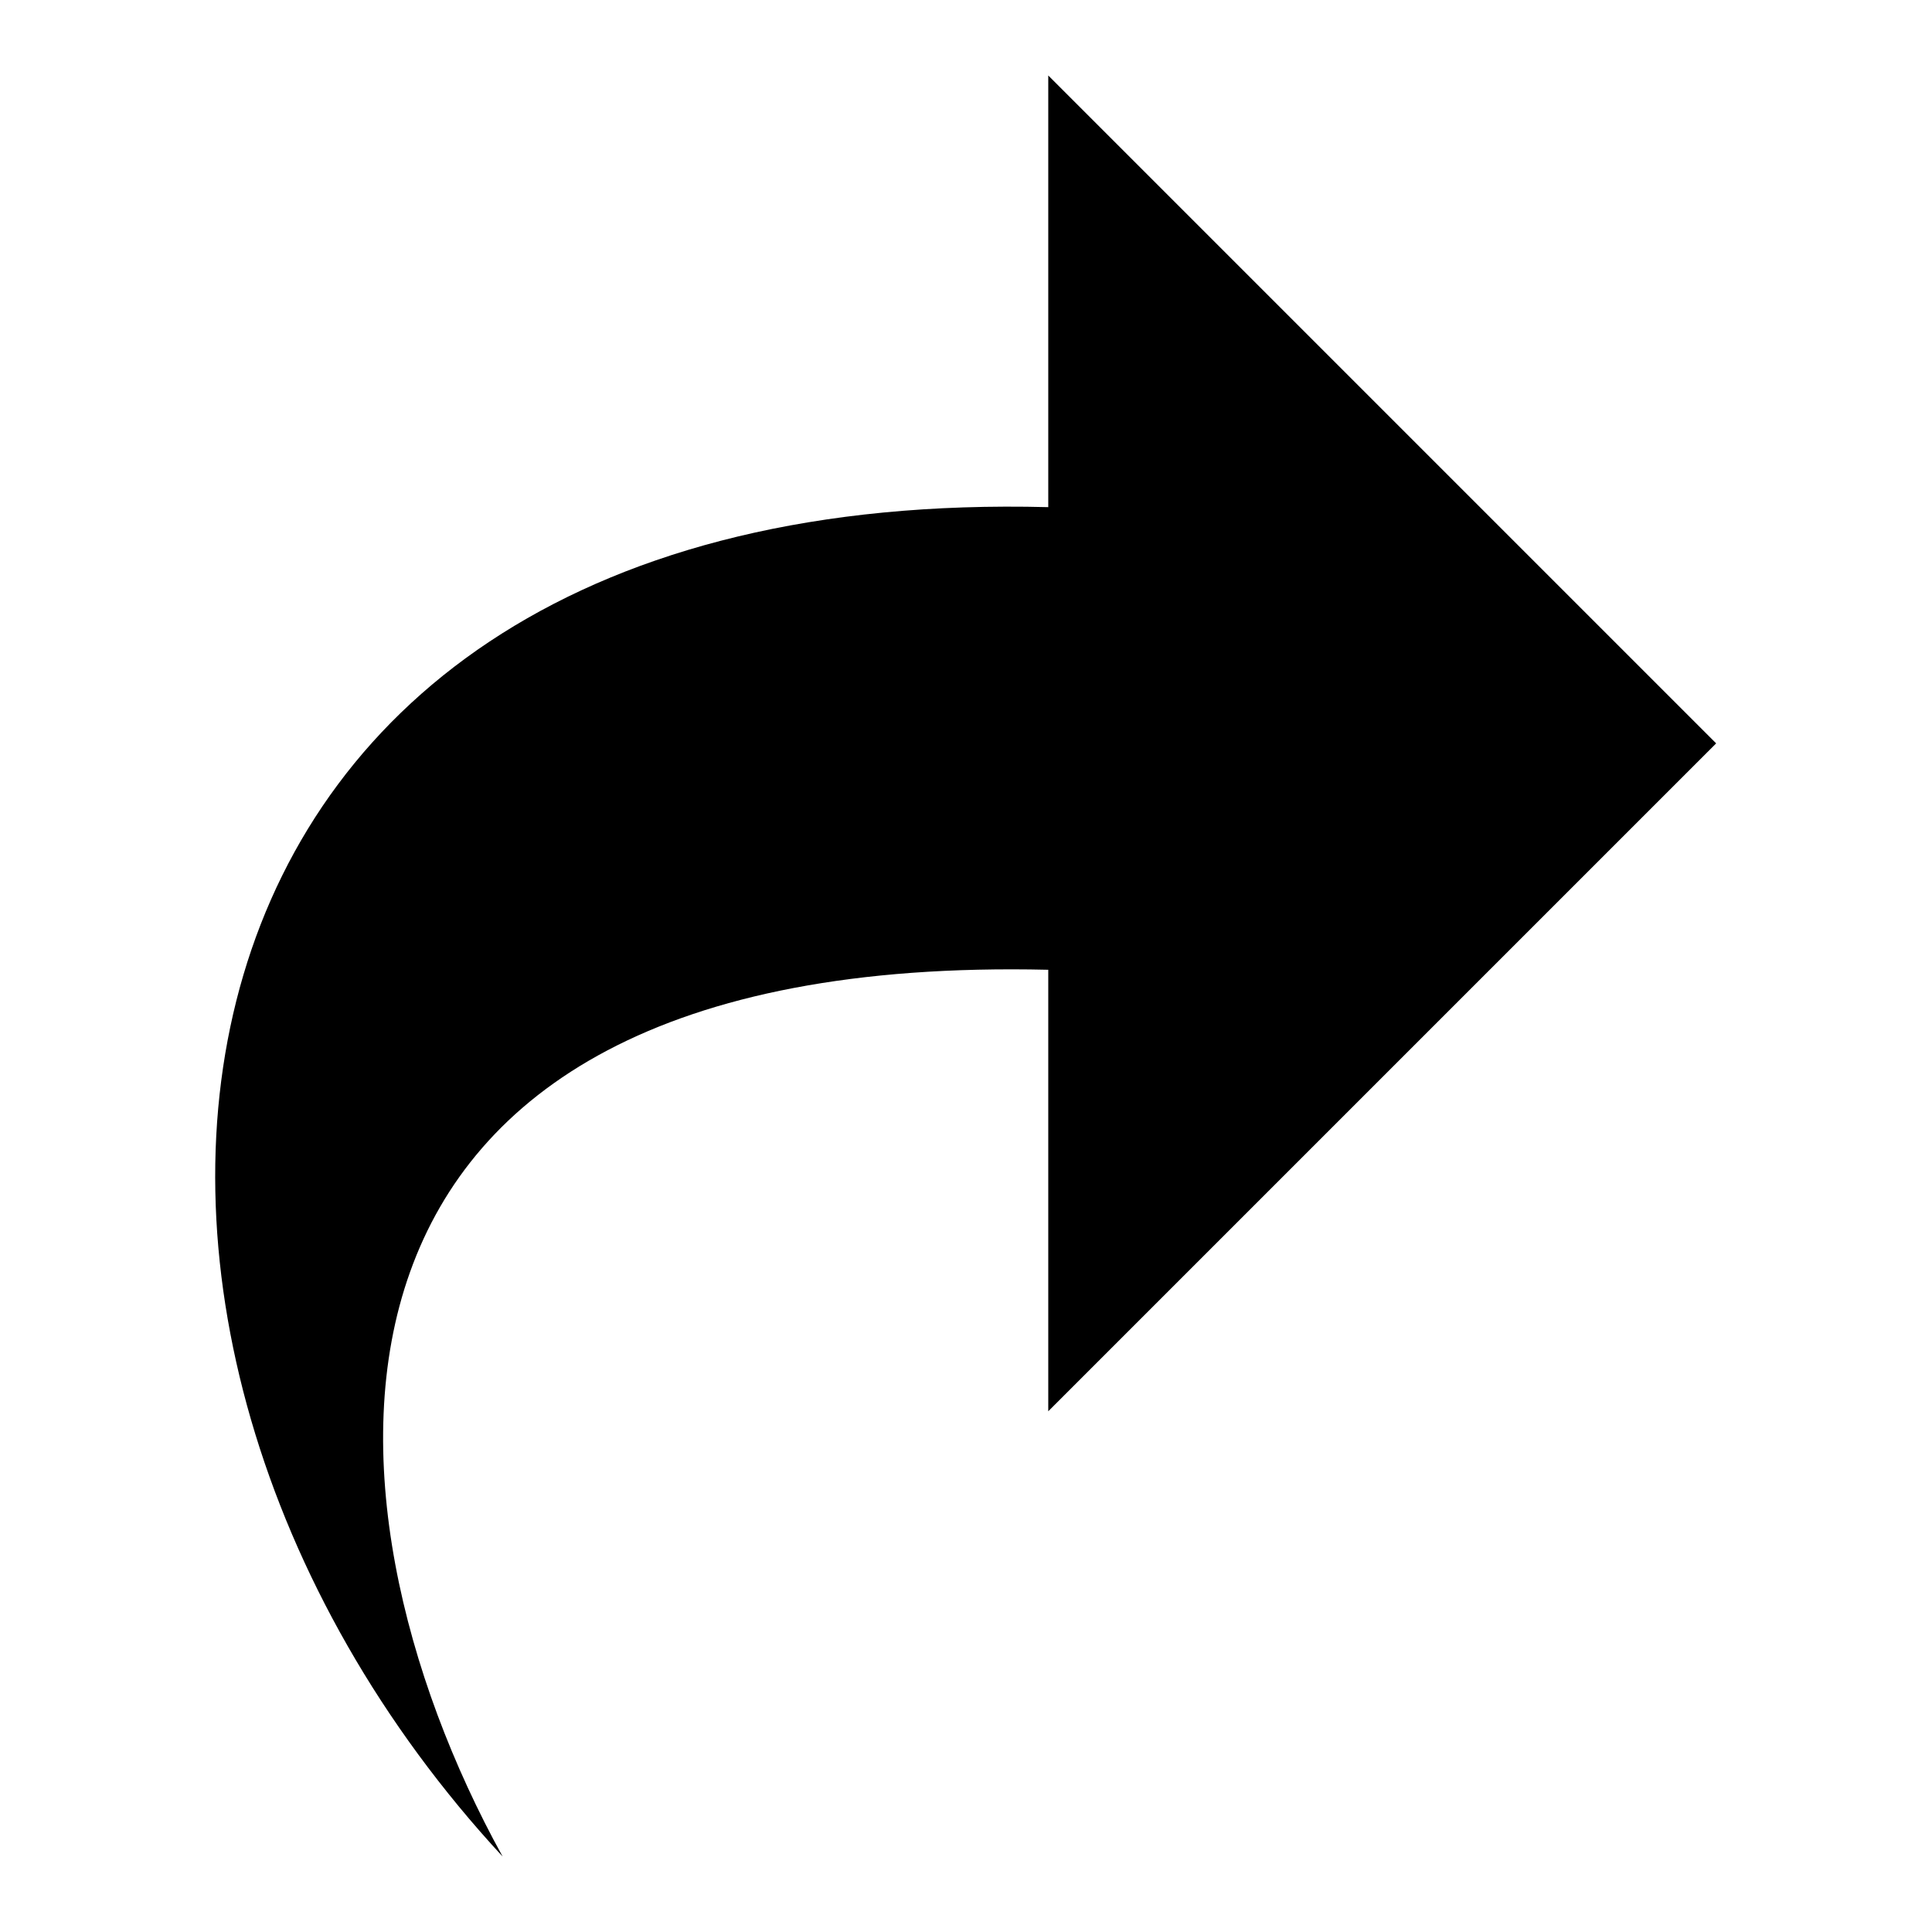
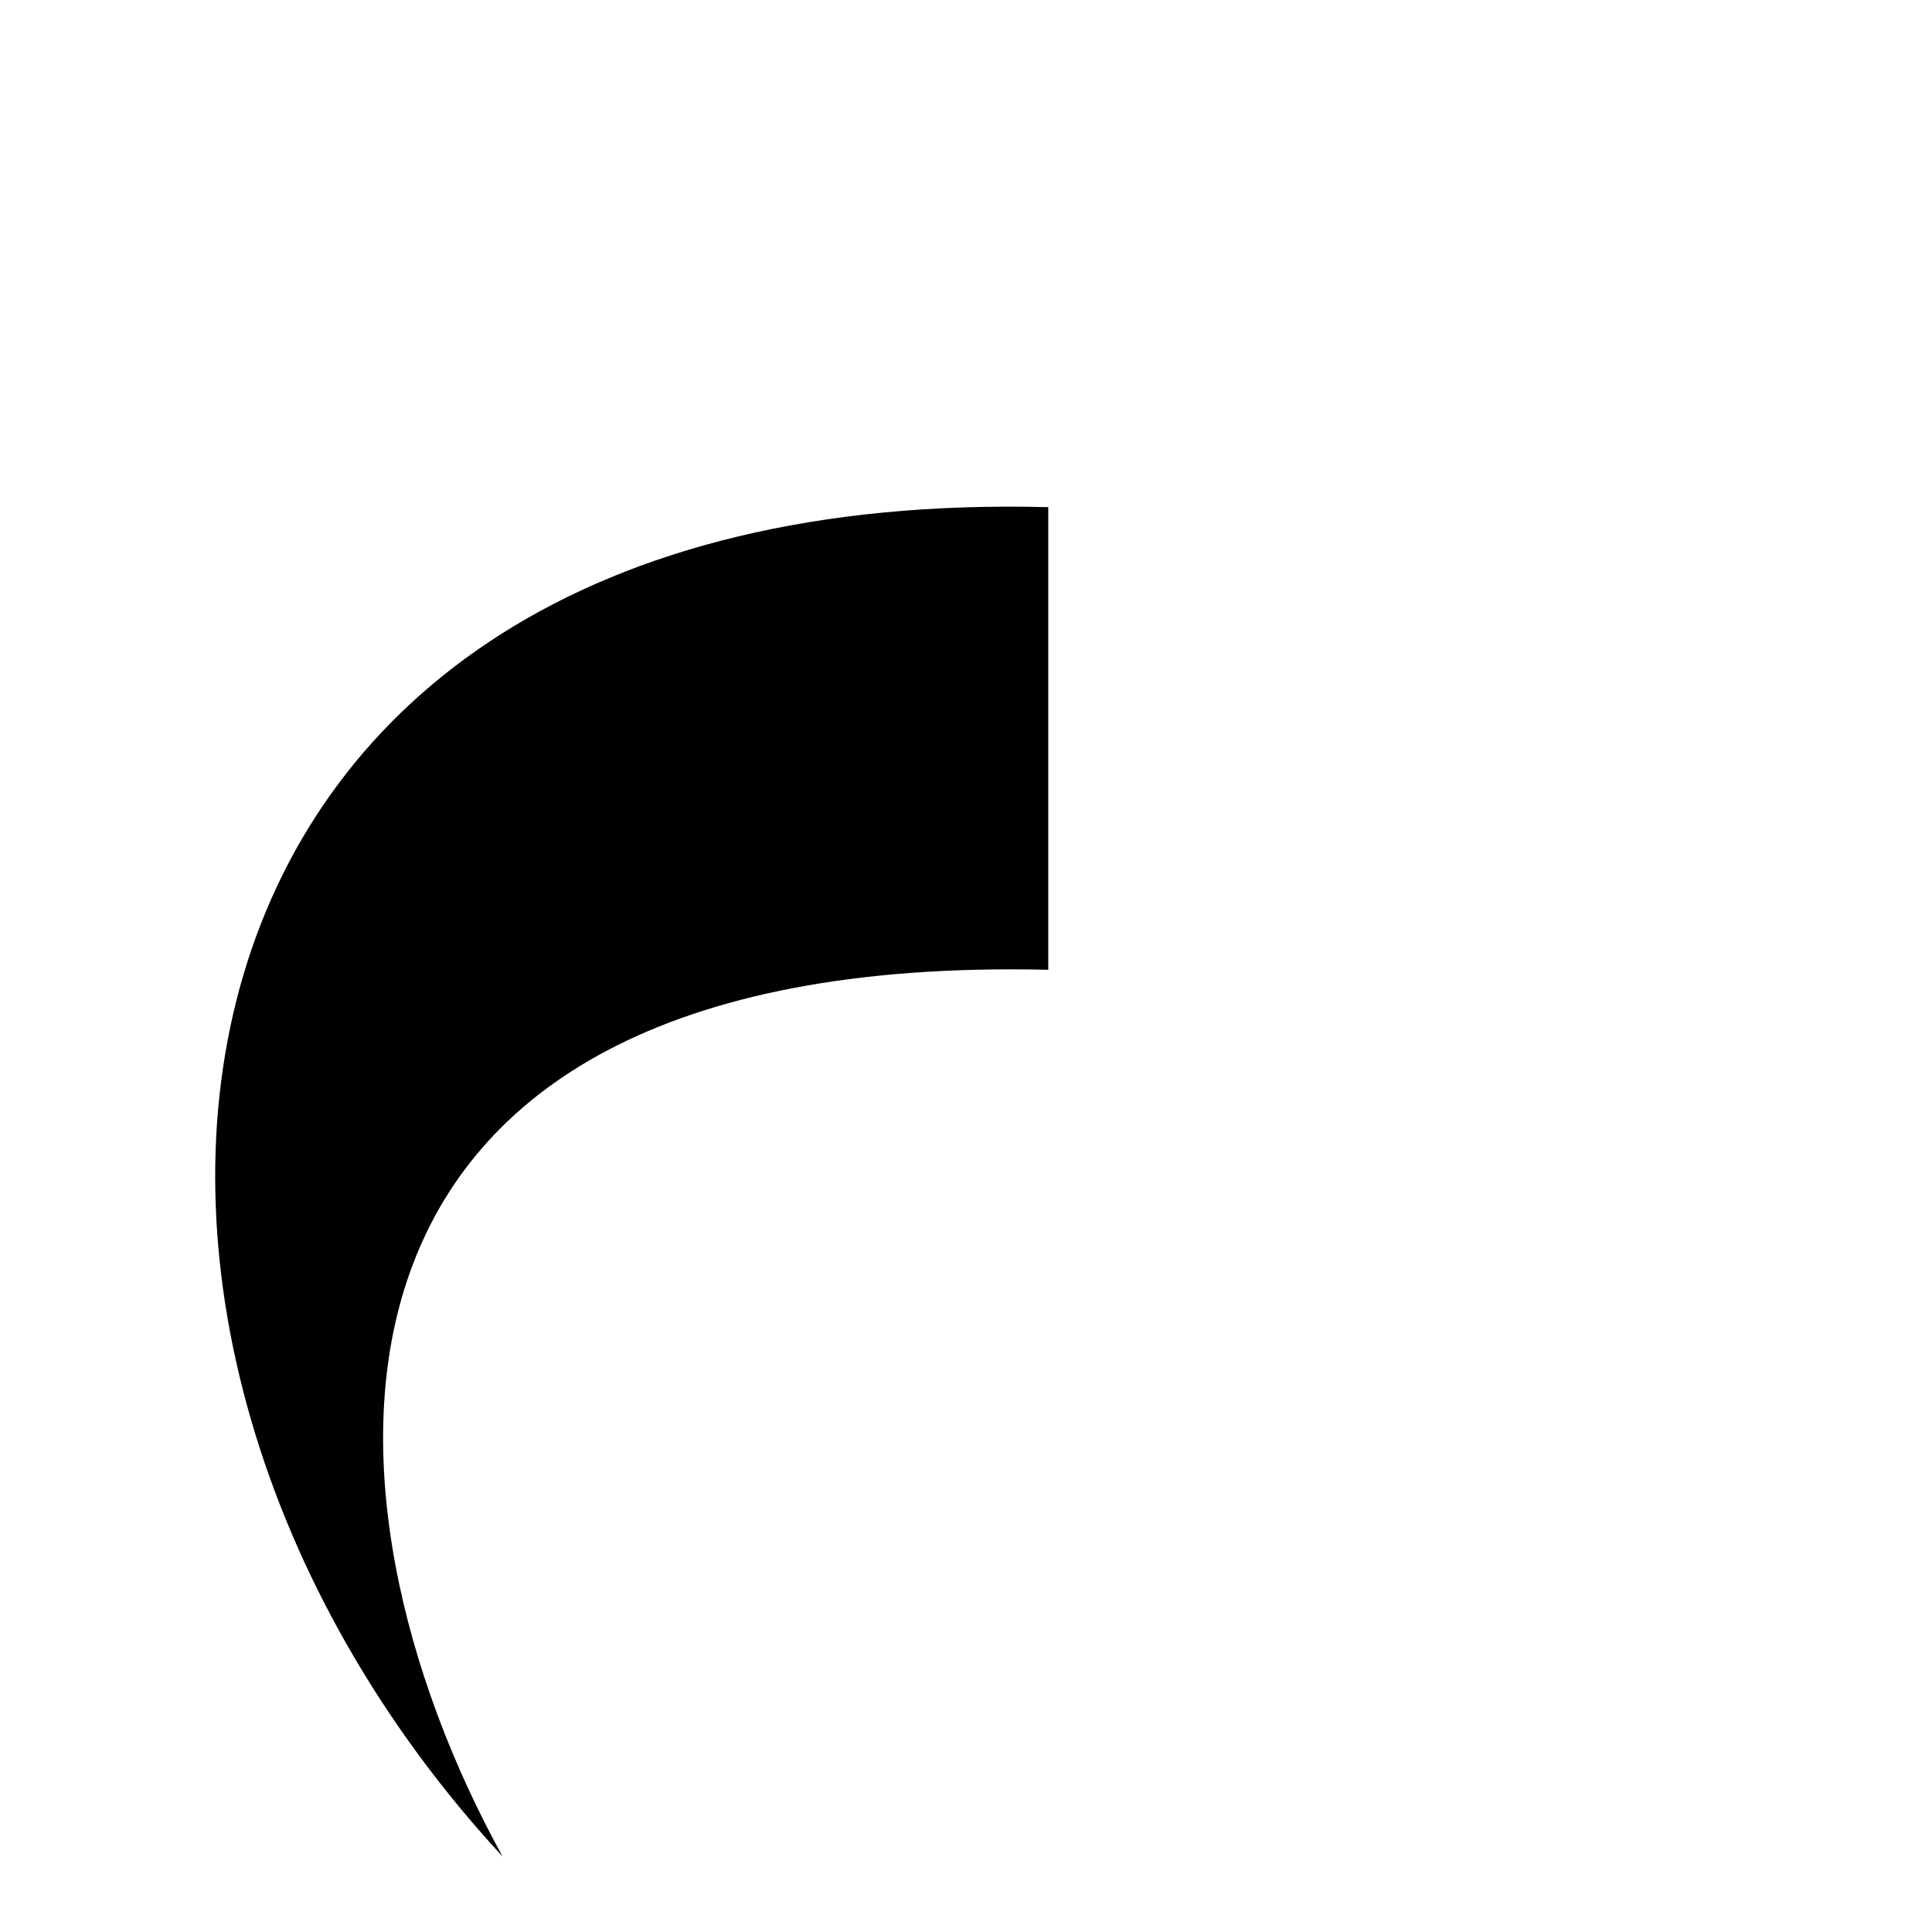
<svg xmlns="http://www.w3.org/2000/svg" version="1.1" x="0px" y="0px" viewBox="0 0 256 256" enable-background="new 0 0 256 256" xml:space="preserve">
  <g>
    <g>
-       <path fill="#000000" d="M66.6,246c-64.7-69.9-51-182,72.3-178.8V10l88.5,88.5L138.9,187v-58.5C36,126.1,40.4,198.5,66.6,246L66.6,246z" />
+       <path fill="#000000" d="M66.6,246c-64.7-69.9-51-182,72.3-178.8V10L138.9,187v-58.5C36,126.1,40.4,198.5,66.6,246L66.6,246z" />
    </g>
  </g>
</svg>